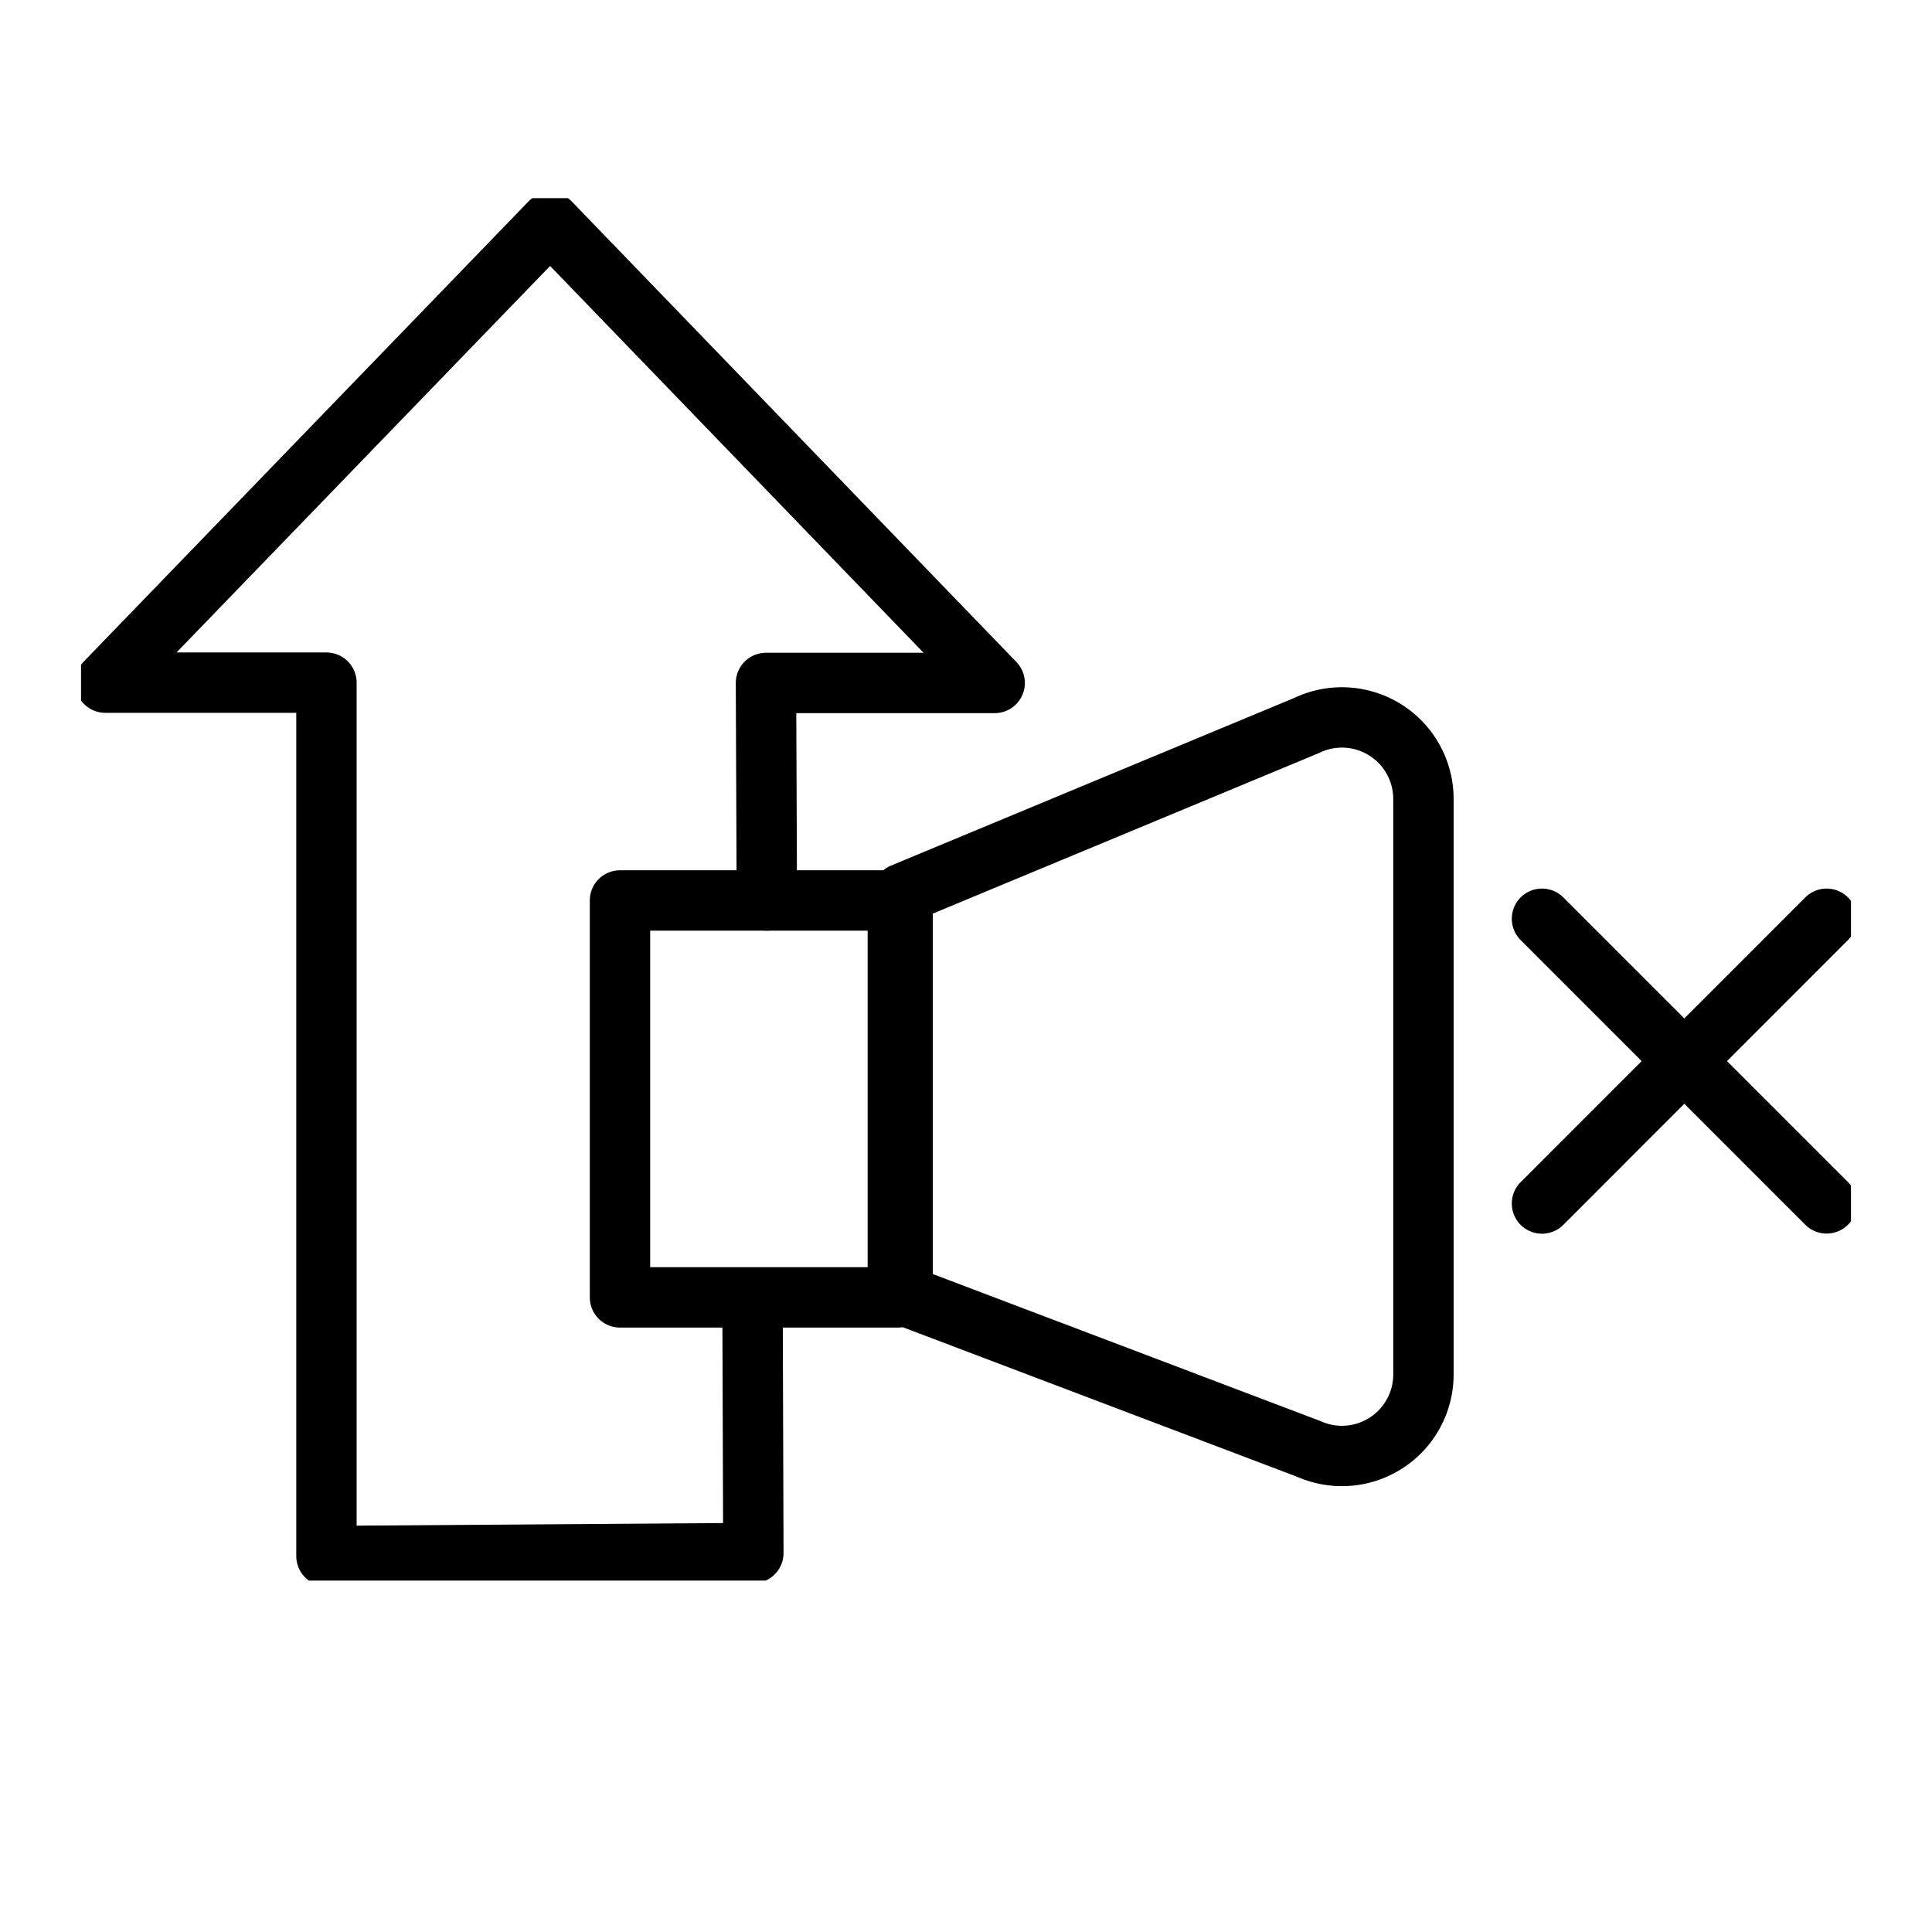
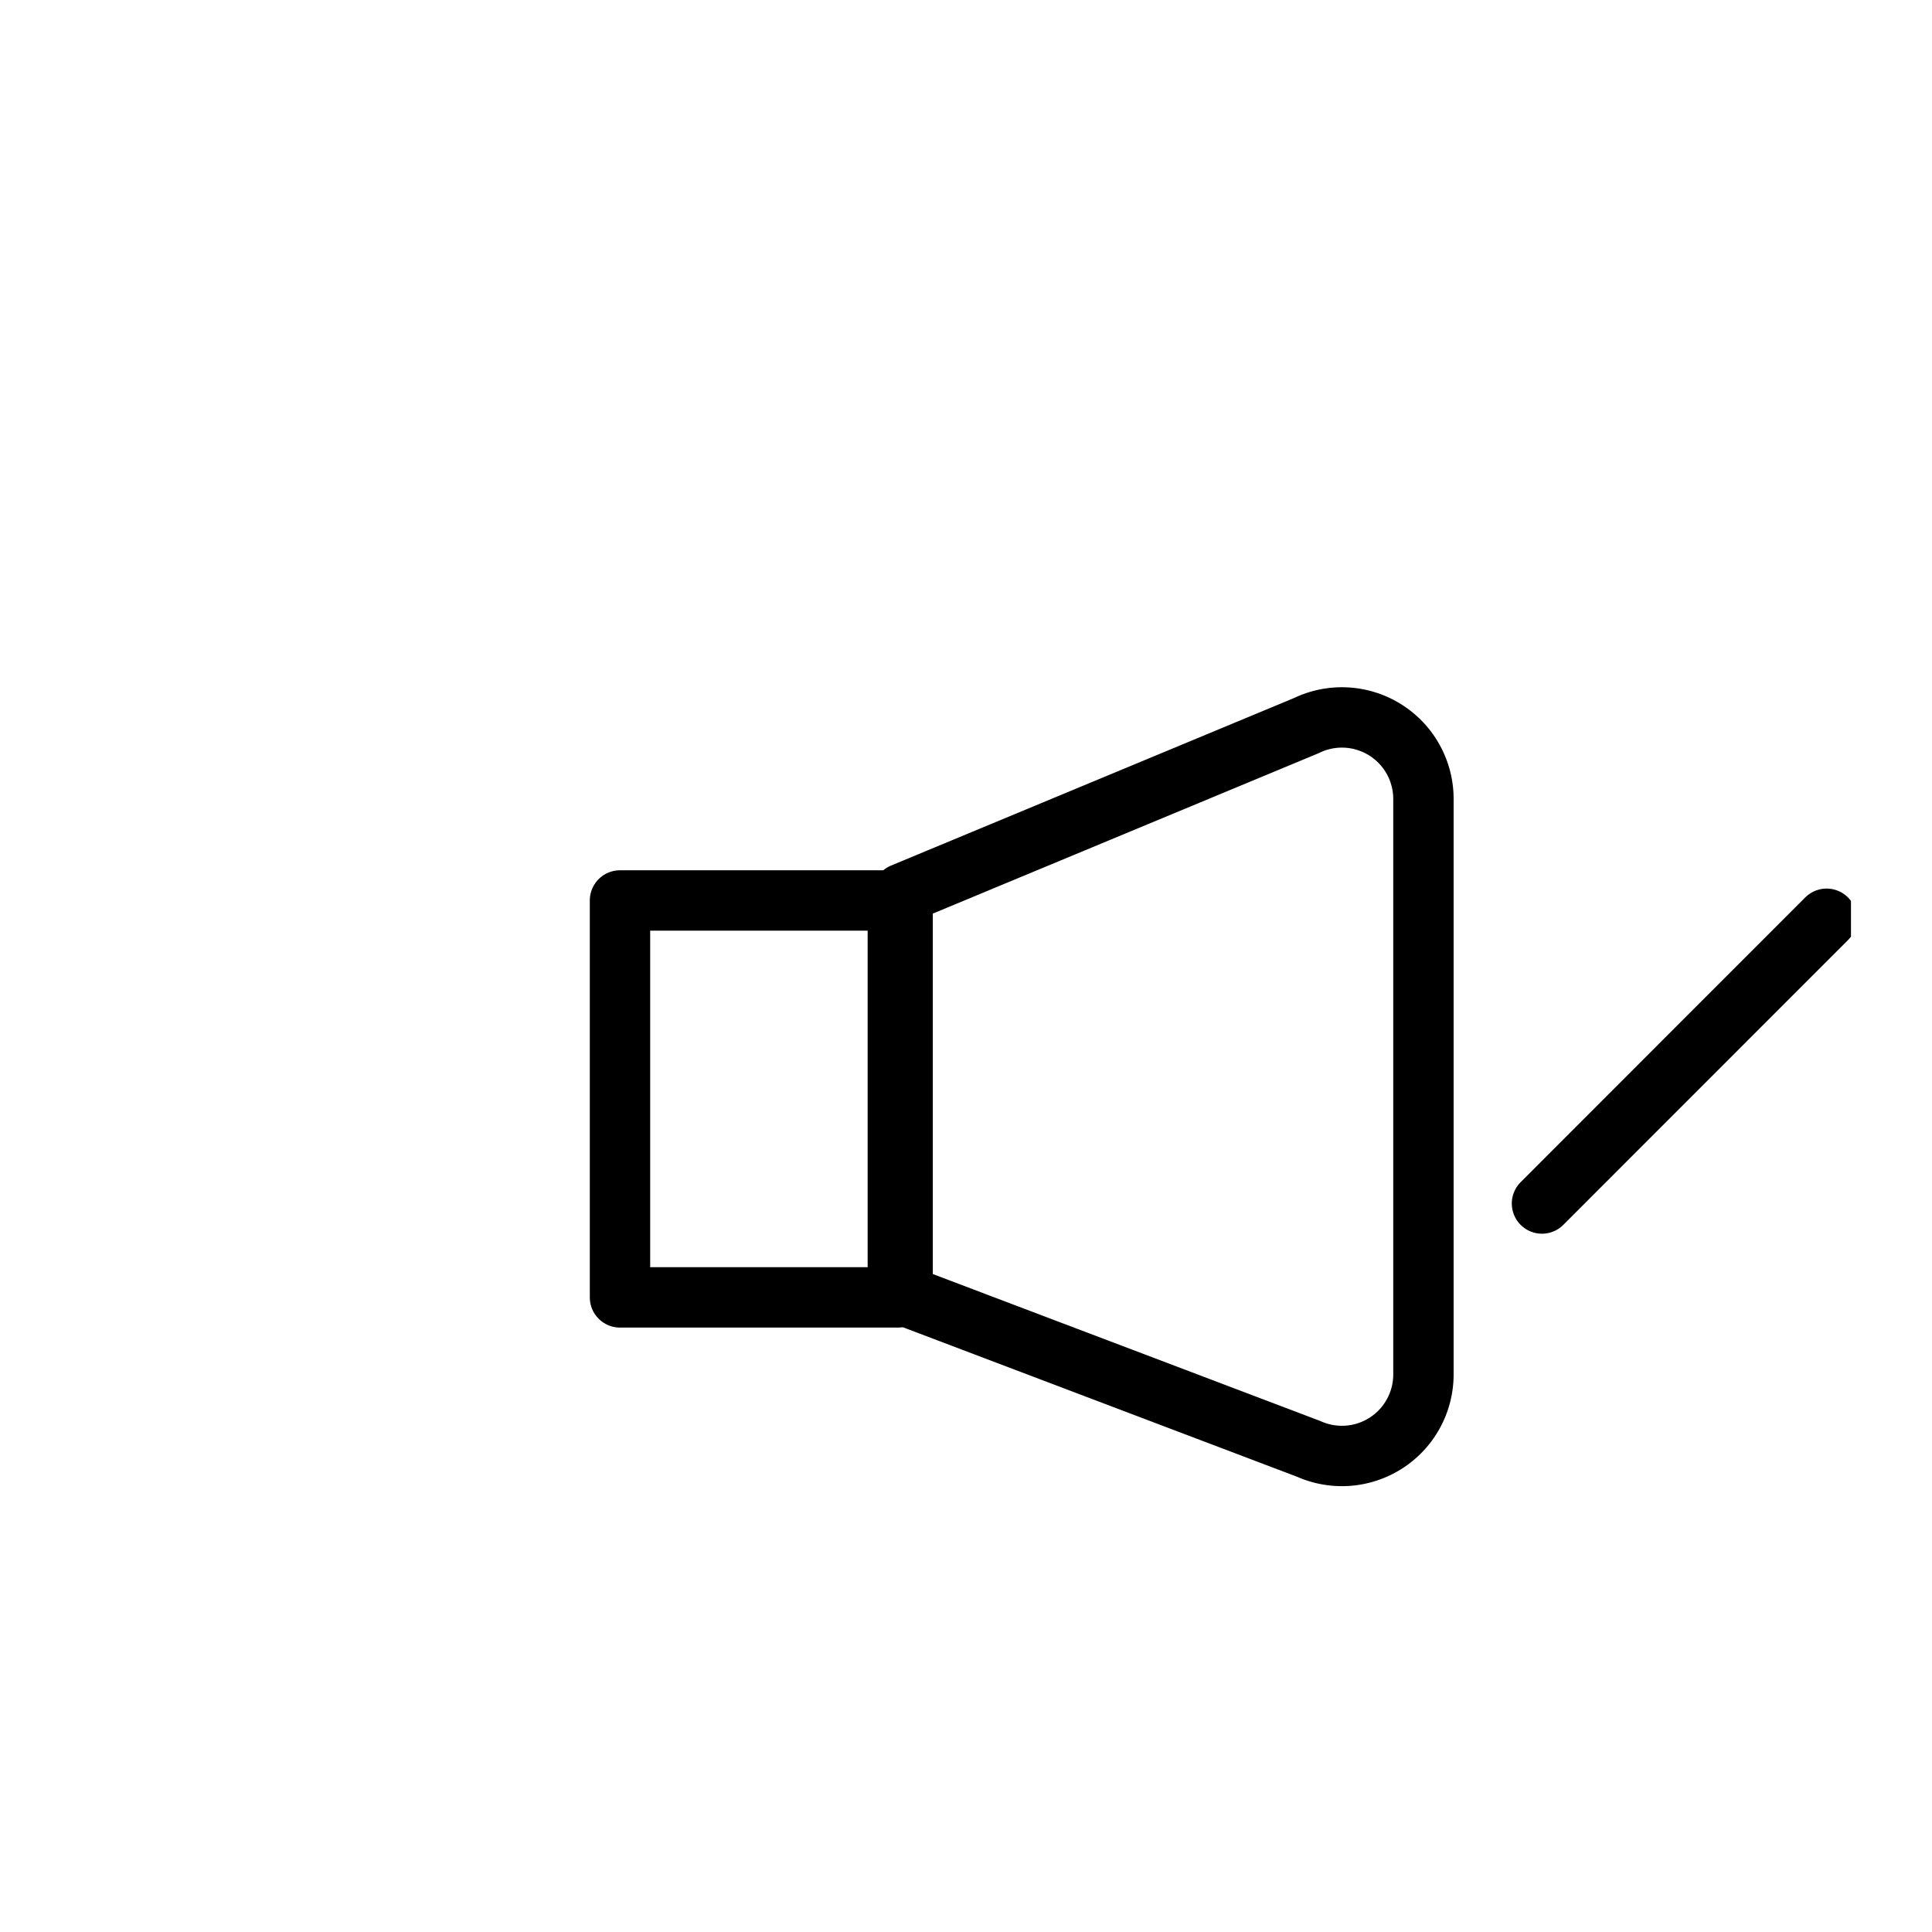
<svg xmlns="http://www.w3.org/2000/svg" width="64" height="64" viewBox="0 0 64 64">
  <defs>
    <clipPath id="clip-path">
      <rect id="Retângulo_2854" data-name="Retângulo 2854" width="58.632" height="45.794" fill="none" />
    </clipPath>
  </defs>
  <g id="Grupo_2028" data-name="Grupo 2028" transform="translate(-142 -2027)">
    <g id="Grupo_1925" data-name="Grupo 1925" transform="translate(144.684 2033.564)">
      <rect id="Retângulo_2853" data-name="Retângulo 2853" width="9.204" height="13.149" transform="translate(17.854 23.265)" fill="none" stroke="#000" stroke-linecap="round" stroke-linejoin="round" stroke-width="2" />
      <g id="Grupo_1924" data-name="Grupo 1924" transform="translate(0 0)">
        <g id="Grupo_1923" data-name="Grupo 1923" clip-path="url(#clip-path)">
          <path id="Caminho_476" data-name="Caminho 476" d="M47.194,45.557l-13.447-5.1V27.16L47.121,21.6A2.7,2.7,0,0,1,51,24.027V43.1A2.7,2.7,0,0,1,47.194,45.557Z" transform="translate(-6.531 -4.127)" fill="none" stroke="#000" stroke-linecap="round" stroke-linejoin="round" stroke-width="2" />
-           <path id="Caminho_477" data-name="Caminho 477" d="M60.01,29.6l9.429,9.429" transform="translate(-11.614 -5.729)" fill="none" stroke="#000" stroke-linecap="round" stroke-linejoin="round" stroke-width="2" />
          <path id="Caminho_478" data-name="Caminho 478" d="M69.439,29.6,60.01,39.033" transform="translate(-11.614 -5.729)" fill="none" stroke="#000" stroke-linecap="round" stroke-linejoin="round" stroke-width="2" />
-           <path id="Caminho_479" data-name="Caminho 479" d="M22.439,36.87l.027,8.205-14.142.1V16.243H1L15.733,1,30.46,16.253H22.884l.029,7.206" transform="translate(-0.194 -0.193)" fill="none" stroke="#000" stroke-linecap="round" stroke-linejoin="round" stroke-width="2" />
        </g>
      </g>
    </g>
    <rect id="Retângulo_2965" data-name="Retângulo 2965" width="64" height="64" transform="translate(142 2027)" fill="none" />
  </g>
</svg>